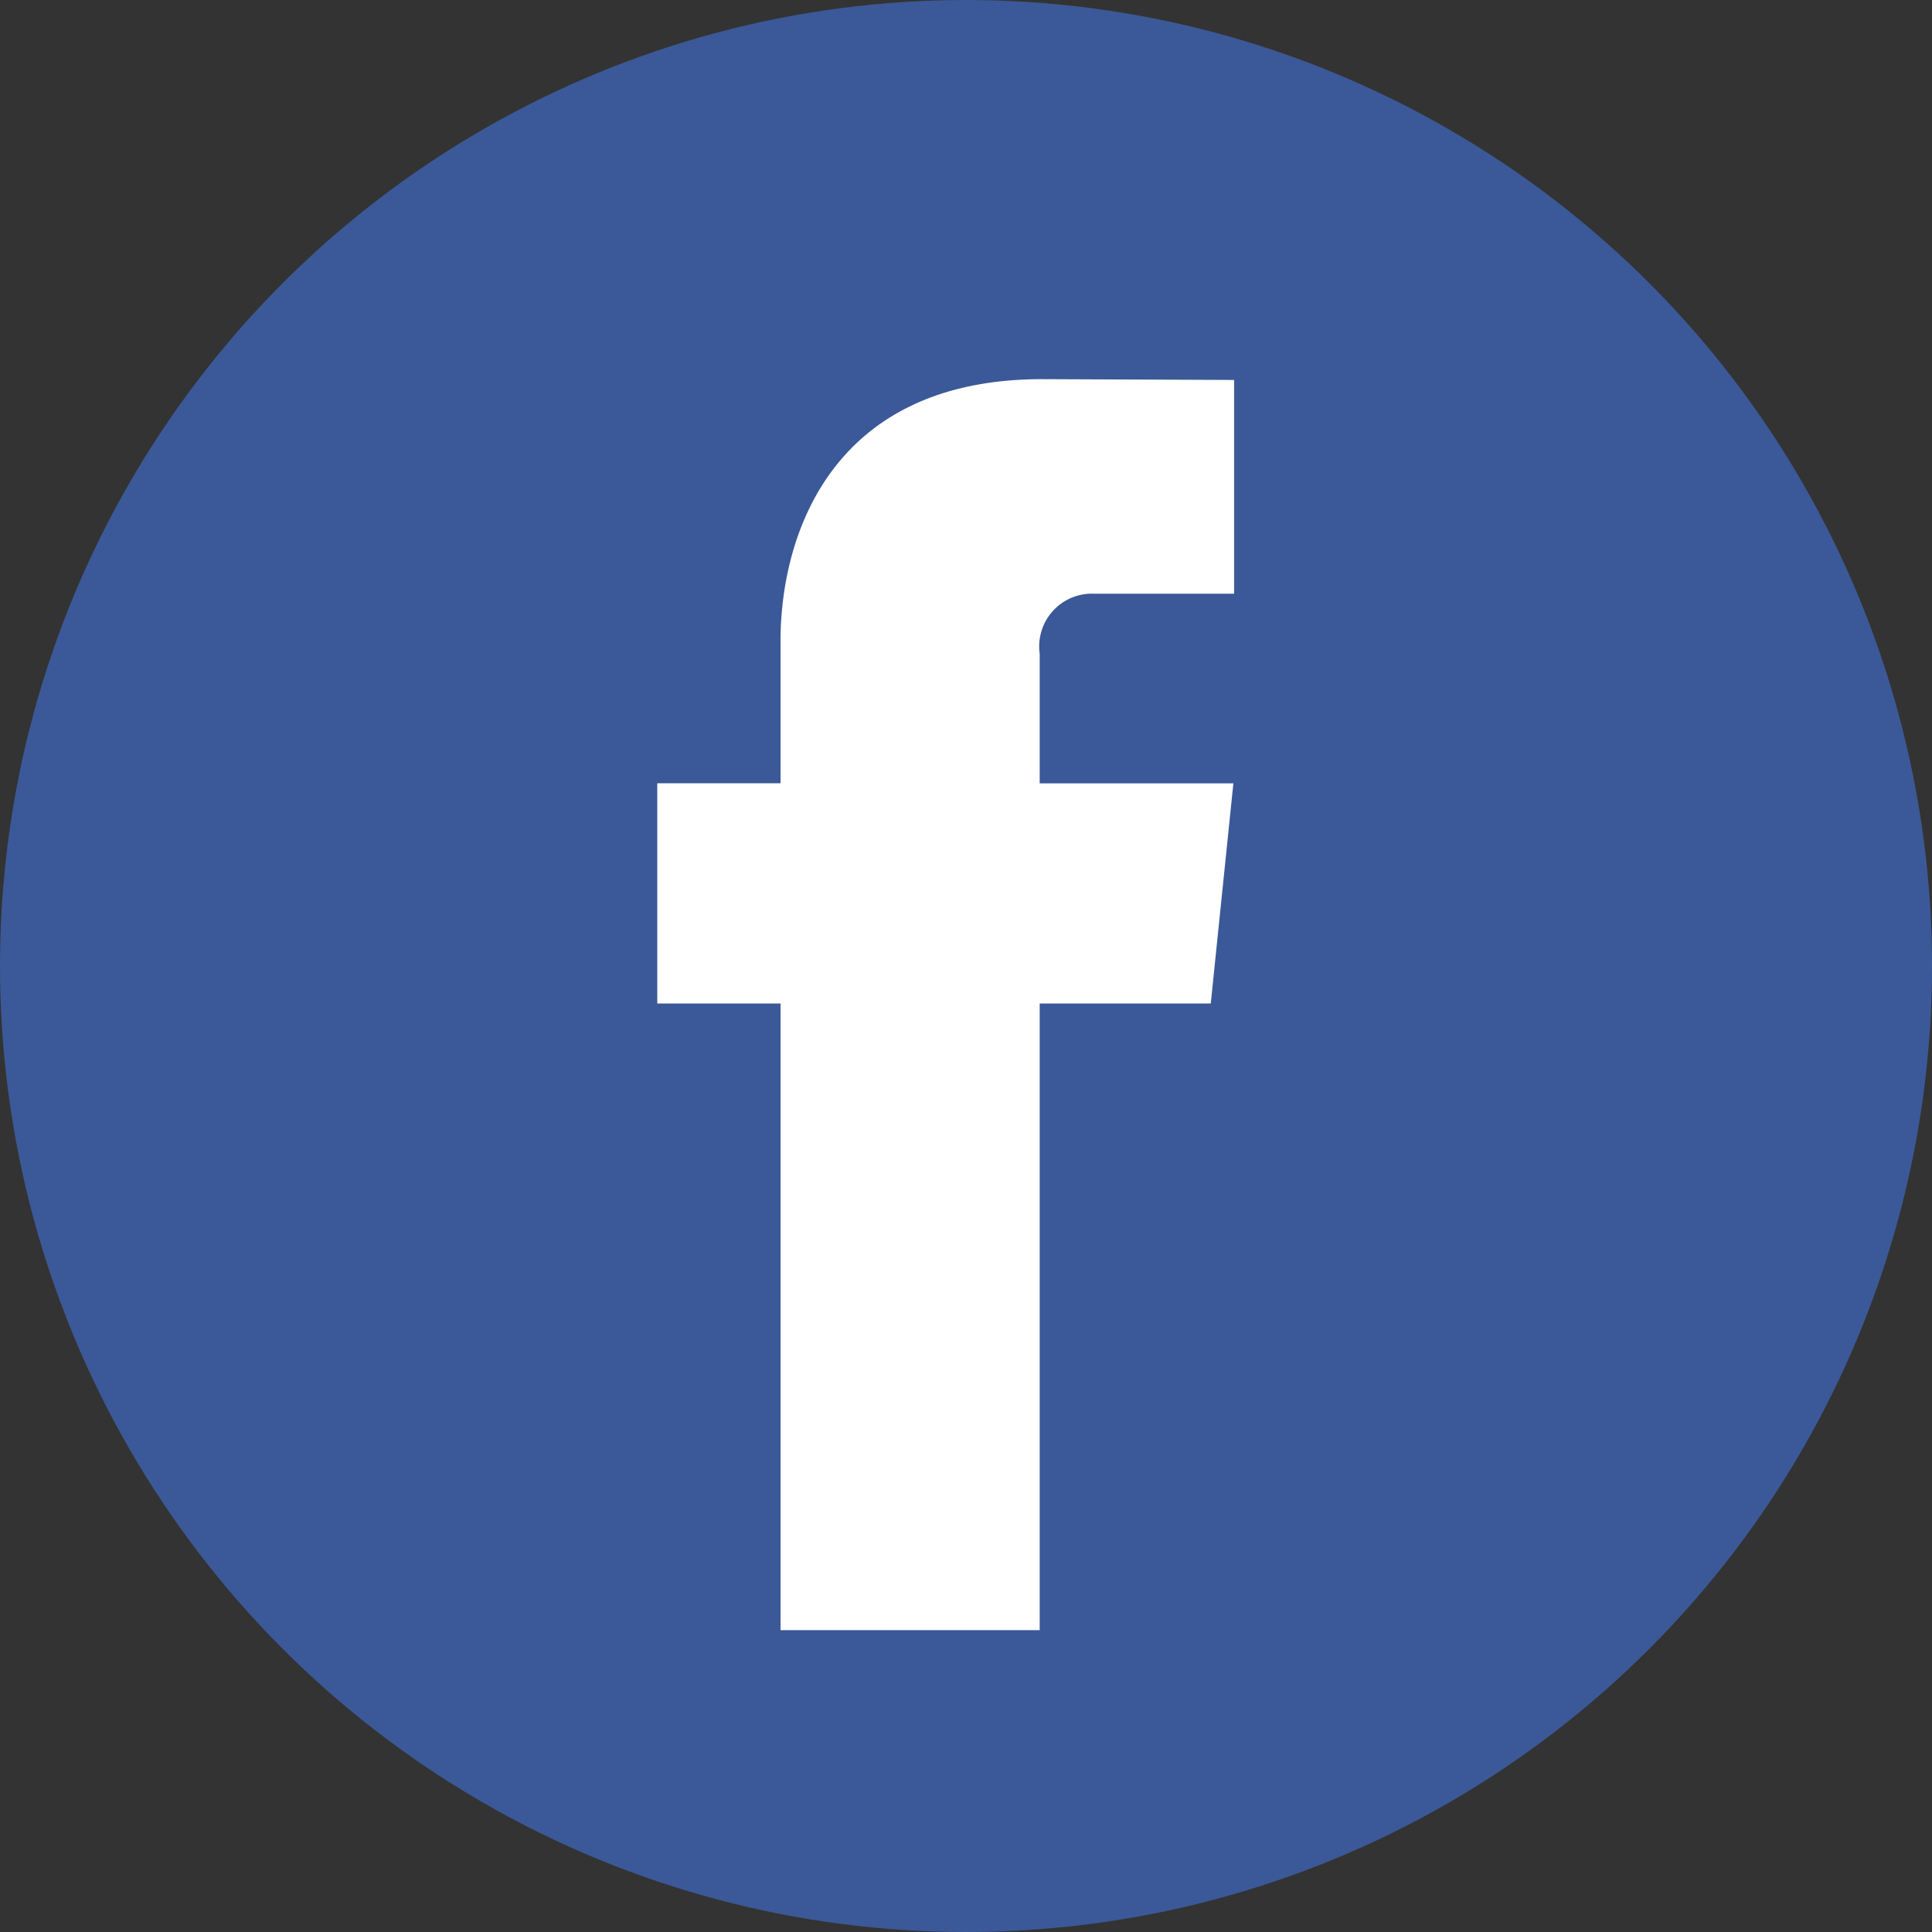
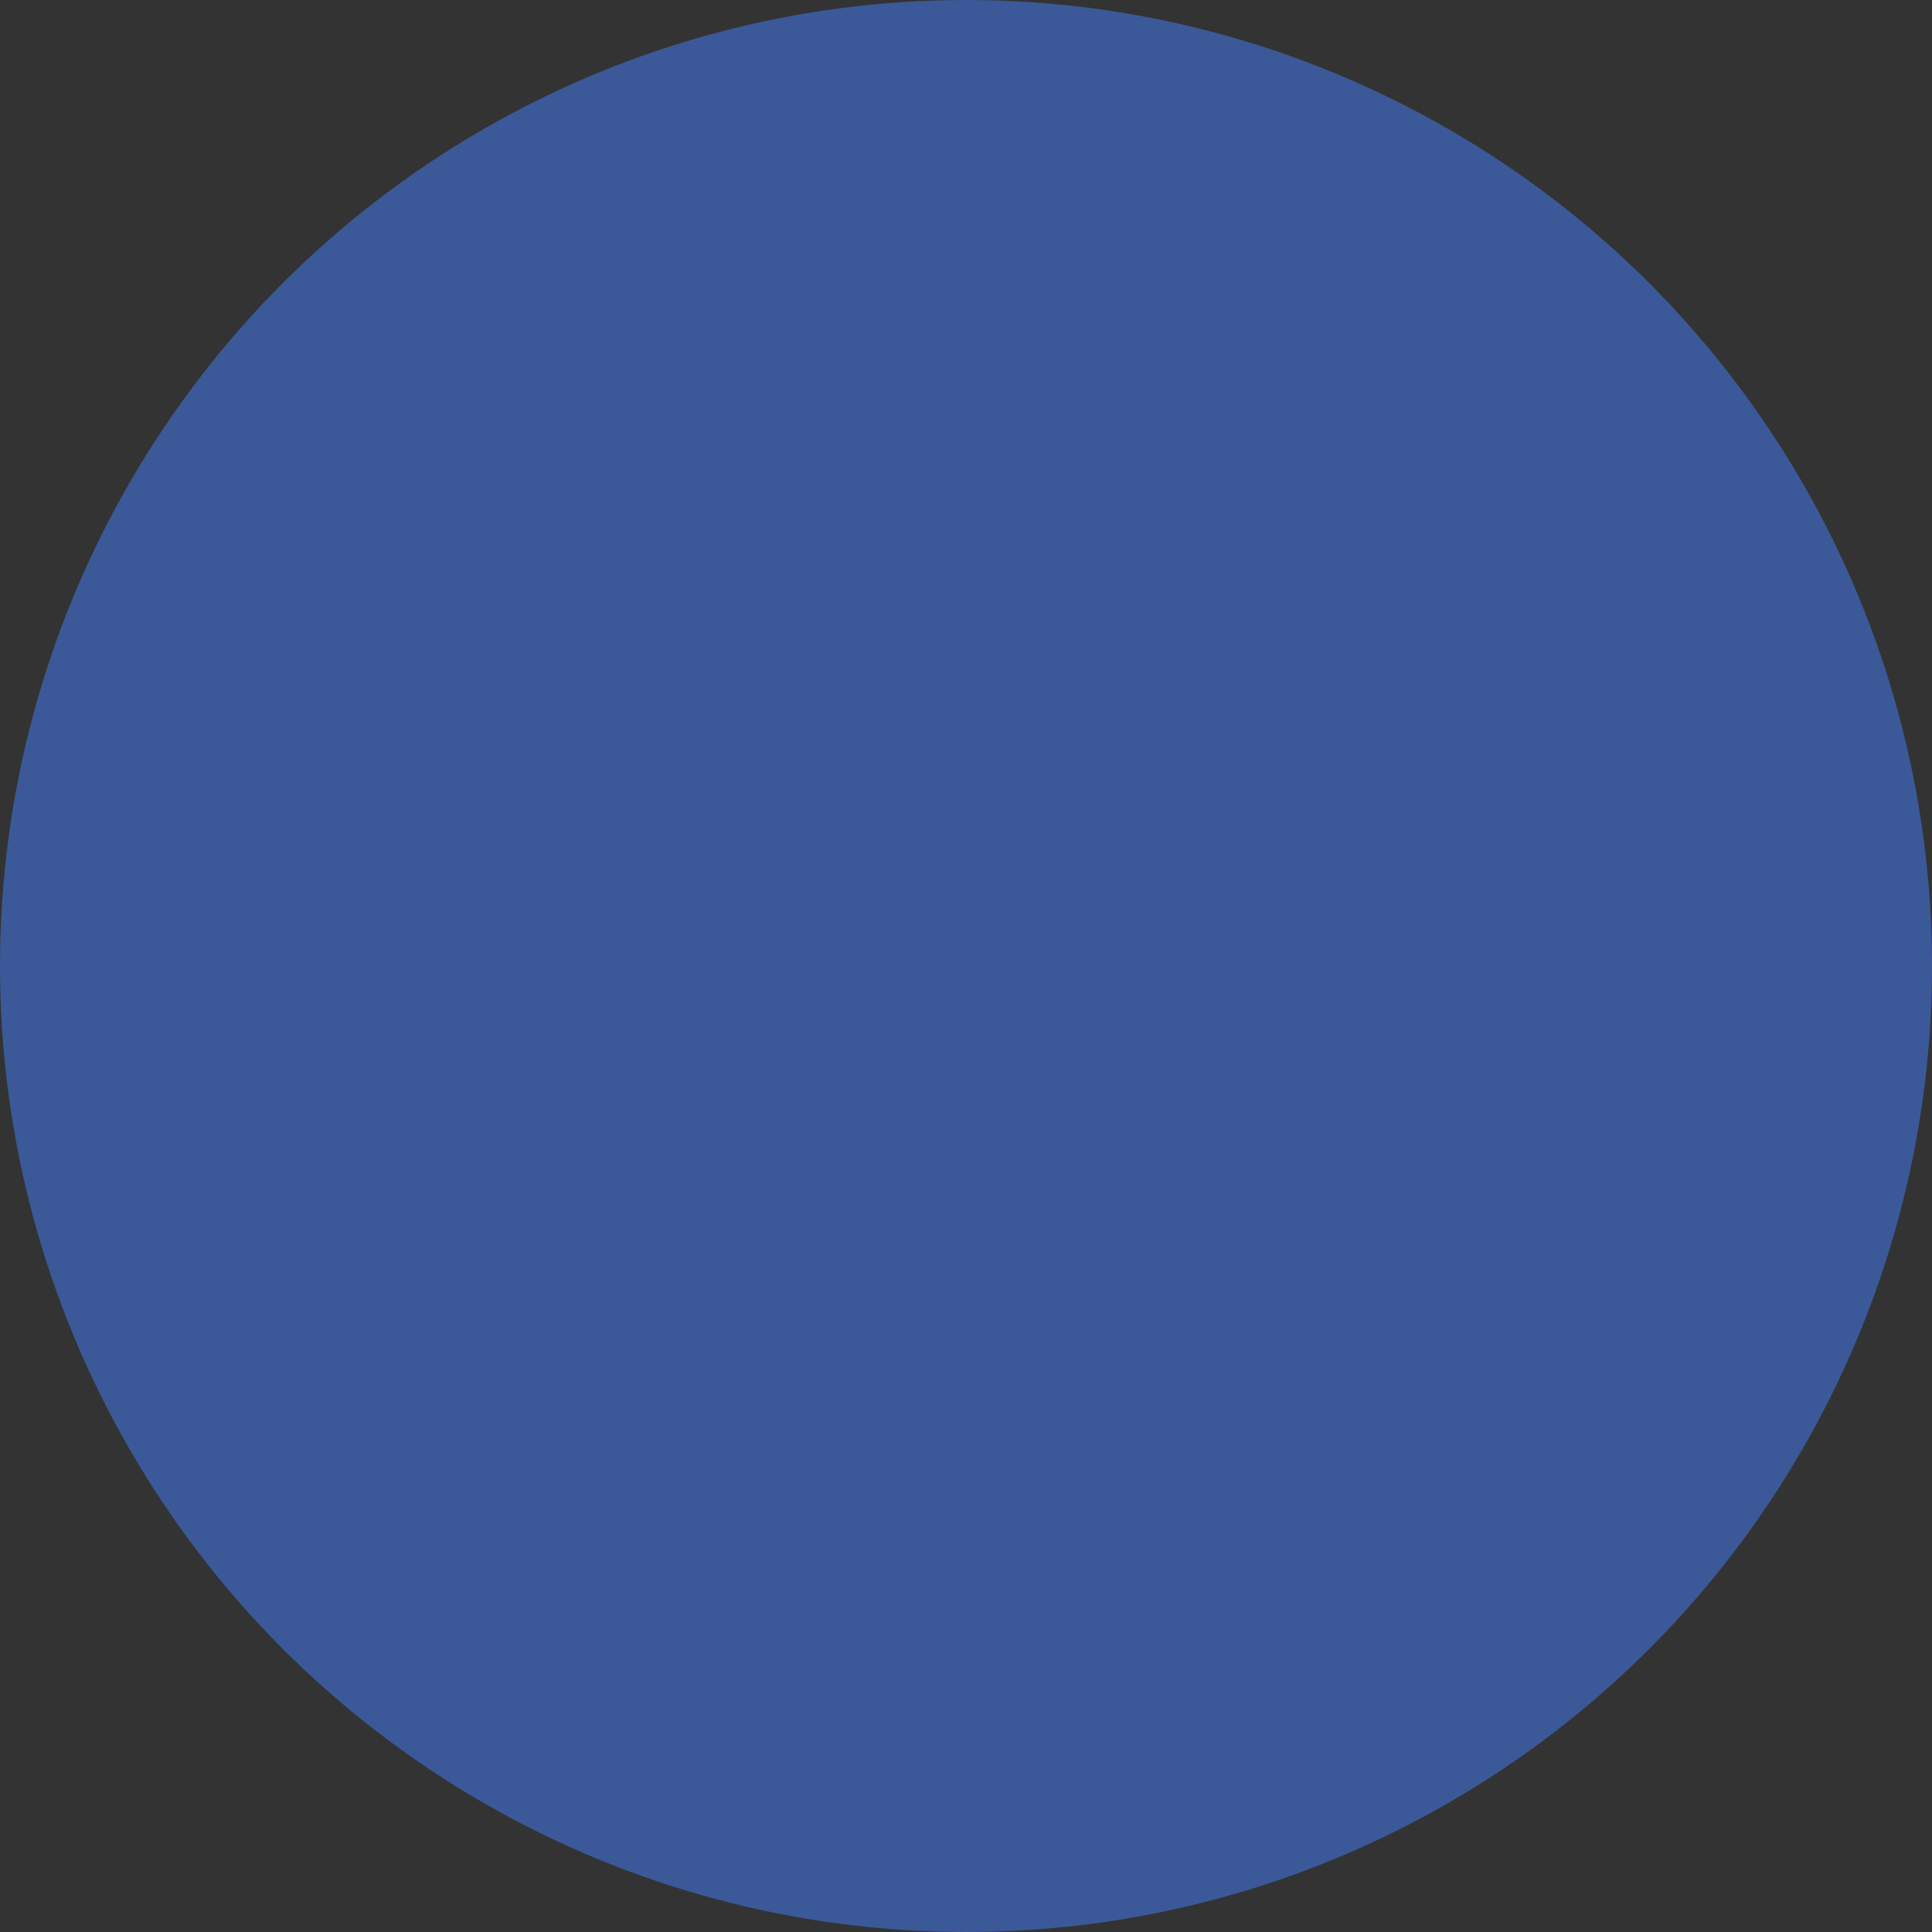
<svg xmlns="http://www.w3.org/2000/svg" width="48" height="48" viewBox="0 0 48 48">
  <rect x="0" y="0" width="48" height="48" fill="#333333" stroke="none" />
  <g id="facebook_3_" data-name="facebook (3)" transform="translate(0.277 0.184)">
    <circle id="Ellipse_1" data-name="Ellipse 1" cx="24" cy="24" r="24" transform="translate(-0.277 -0.184)" fill="#3b5998" />
-     <path id="Path_156305" data-name="Path 156305" d="M51.563,37.272h-4.25V52.841H40.874V37.272H37.812V31.8h3.062V28.26c0-2.532,1.2-6.5,6.5-6.5l4.769.02v5.311H48.679a1.311,1.311,0,0,0-1.366,1.491v3.22h4.812Z" transform="translate(-21.759 -12.524)" fill="#fff" />
  </g>
</svg>